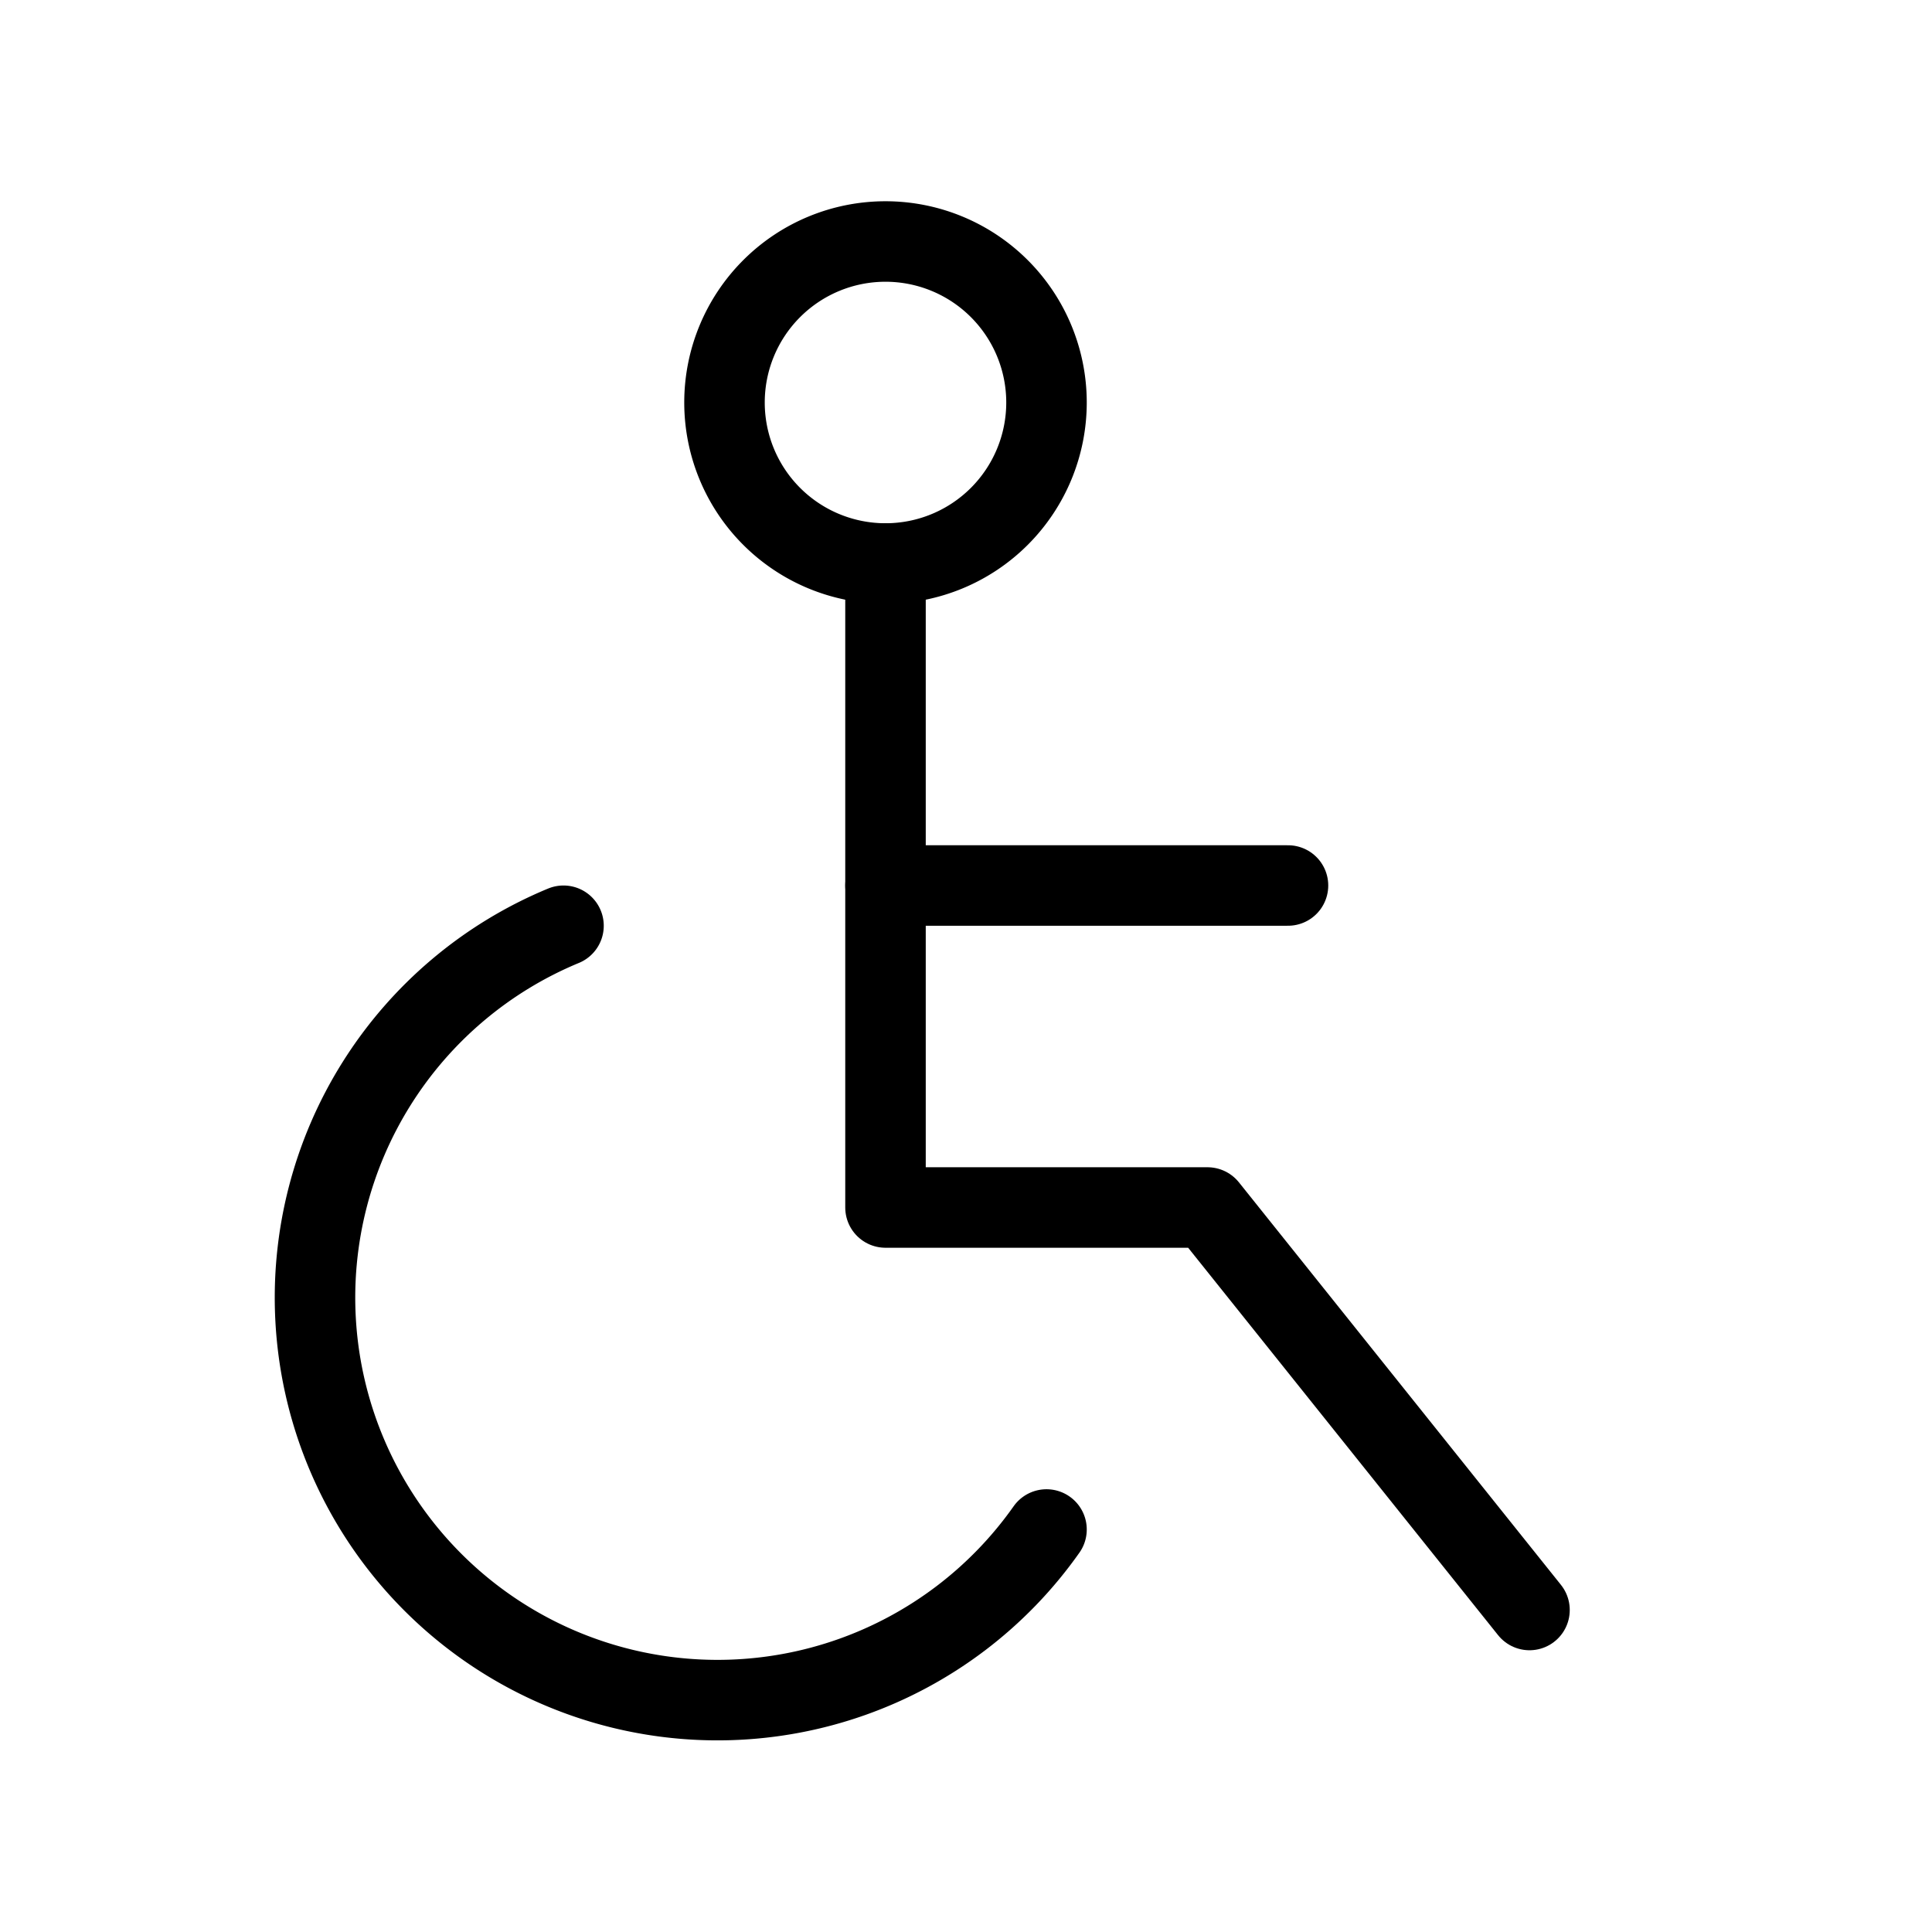
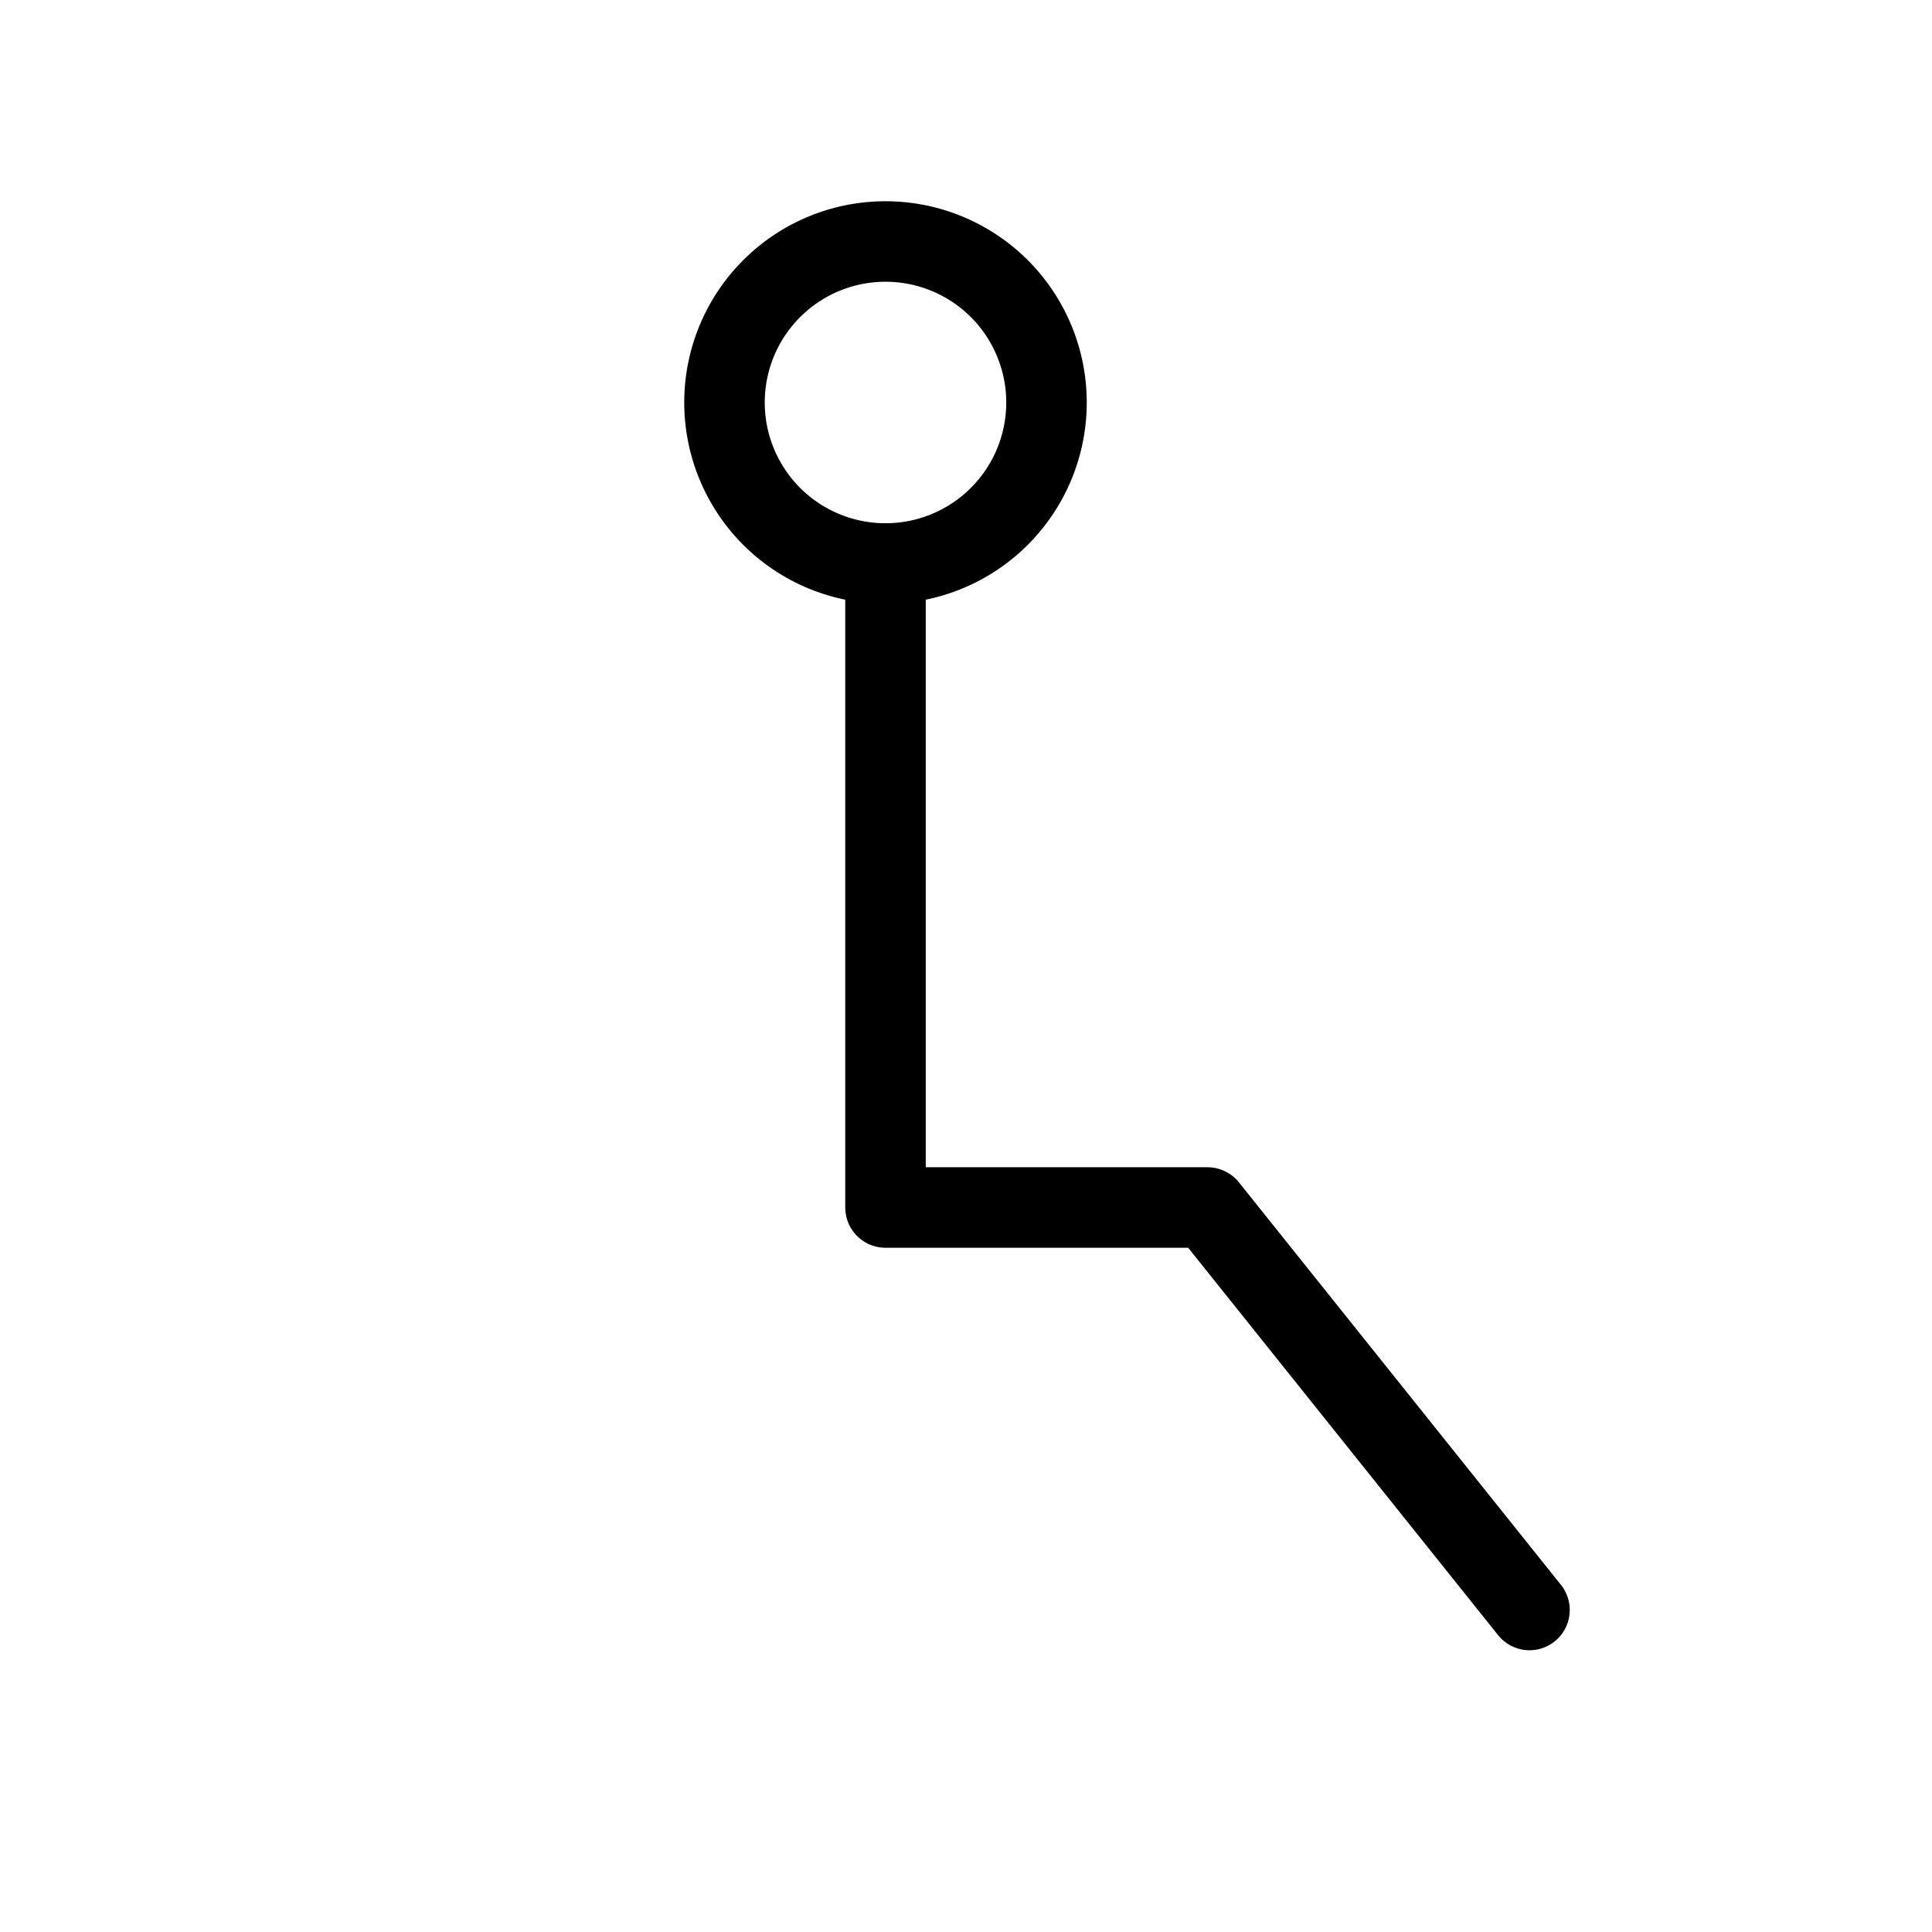
<svg xmlns="http://www.w3.org/2000/svg" width="24" height="24" viewBox="0 0 24 24" fill="none" stroke="currentColor" stroke-width="1" stroke-linecap="round" stroke-linejoin="round" class="icon icon-tabler icons-tabler-outline icon-tabler-disabled">
-   <path stroke="none" d="M0 0h24v24H0z" fill="none" />
  <path d="M11 5m-2 0a2 2 0 1 0 4 0a2 2 0 1 0 -4 0" />
  <path d="M11 7l0 8l4 0l4 5" />
-   <path d="M11 11l5 0" />
-   <path d="M7 11.5a5 5 0 1 0 6 7.5" />
</svg>